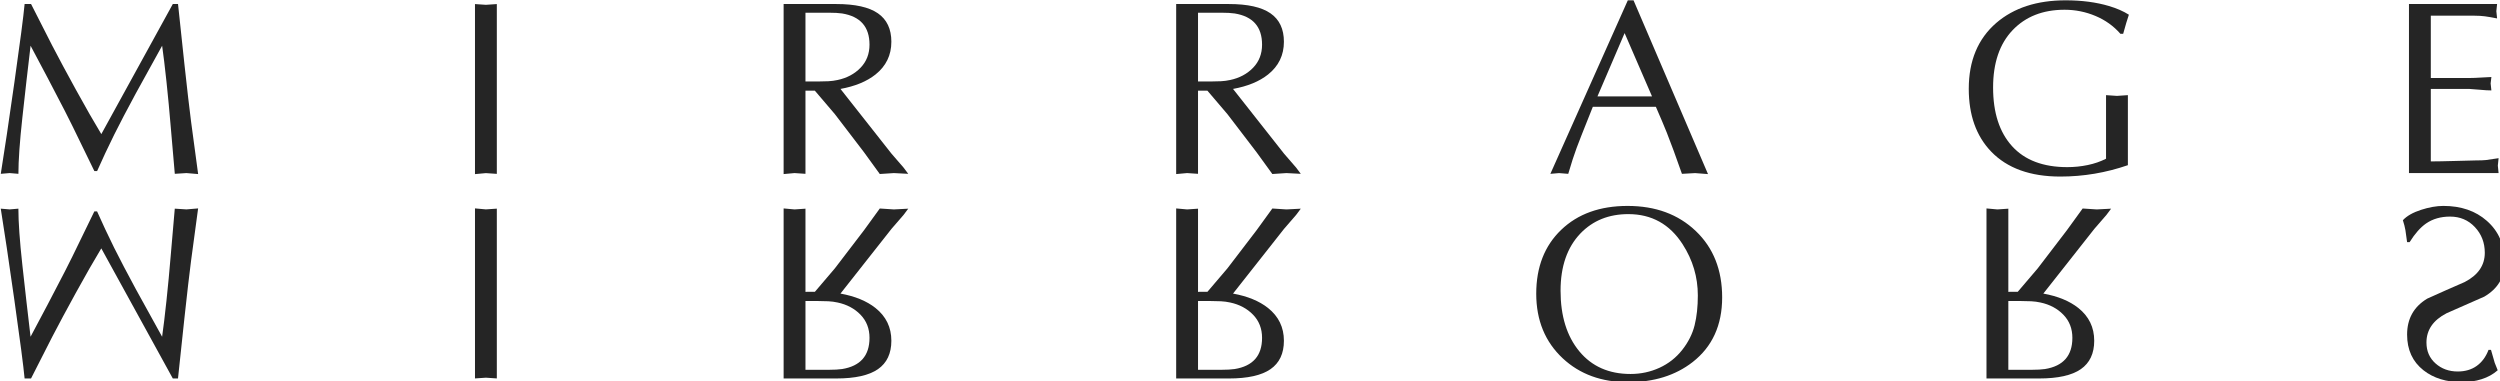
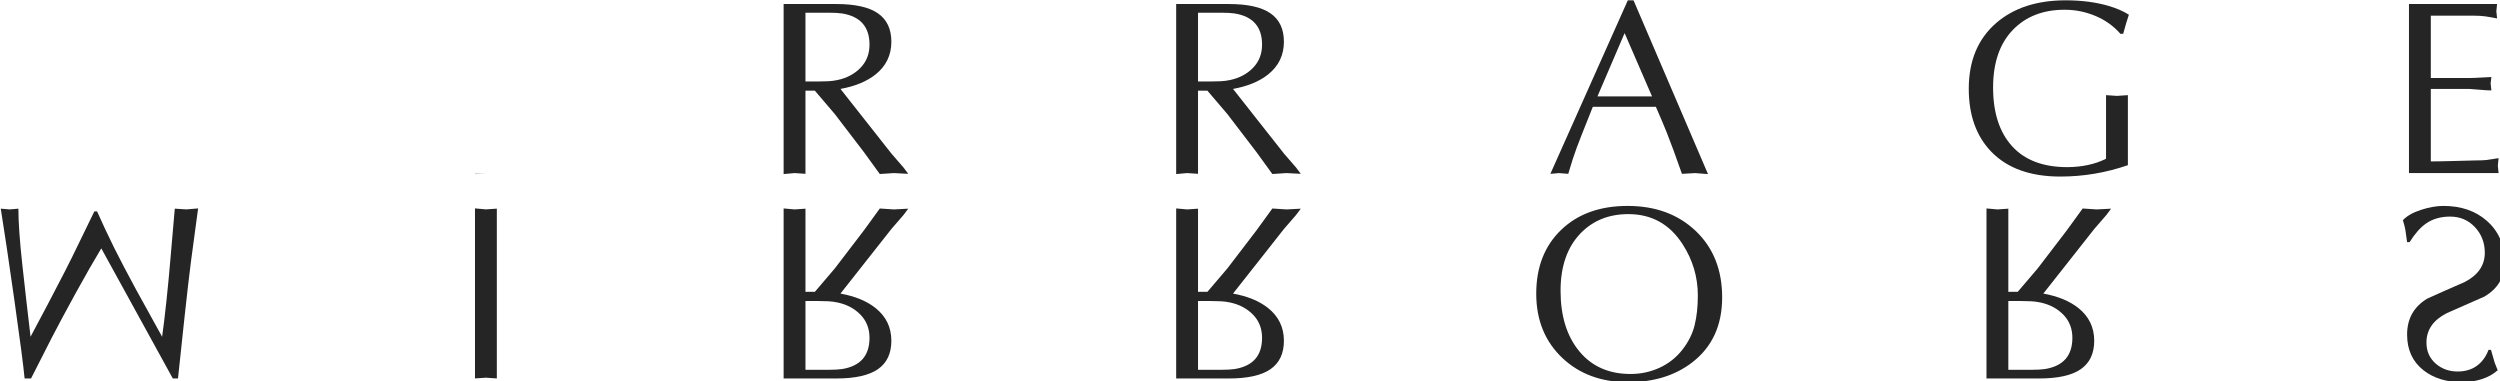
<svg xmlns="http://www.w3.org/2000/svg" width="233.222mm" height="35.571mm" viewBox="0 0 233.222 35.571" version="1.1" id="svg1">
  <defs id="defs1">
    <clipPath clipPathUnits="userSpaceOnUse" id="clipPath2">
      <path d="M 0,200.545 H 909.818 V 0 H 0 Z" transform="translate(-169.788,-149.704)" id="path2" />
    </clipPath>
    <clipPath clipPathUnits="userSpaceOnUse" id="clipPath4">
      <path d="M 0,200.545 H 909.818 V 0 H 0 Z" transform="translate(-249.57,-104.798)" id="path4" />
    </clipPath>
    <clipPath clipPathUnits="userSpaceOnUse" id="clipPath6">
      <path d="M 0,200.545 H 909.818 V 0 H 0 Z" transform="translate(-336.826,-147.41)" id="path6" />
    </clipPath>
    <clipPath clipPathUnits="userSpaceOnUse" id="clipPath8">
      <path d="M 0,200.545 H 909.818 V 0 H 0 Z" transform="translate(-440.47,-147.41)" id="path8" />
    </clipPath>
    <clipPath clipPathUnits="userSpaceOnUse" id="clipPath10">
      <path d="M 0,200.545 H 909.818 V 0 H 0 Z" transform="translate(-560.337,-125.317)" id="path10" />
    </clipPath>
    <clipPath clipPathUnits="userSpaceOnUse" id="clipPath12">
      <path d="M 0,200.545 H 909.818 V 0 H 0 Z" transform="translate(-684.731,-141.838)" id="path12" />
    </clipPath>
    <clipPath clipPathUnits="userSpaceOnUse" id="clipPath14">
      <path d="M 0,200.545 H 909.818 V 0 H 0 Z" transform="translate(-765.957,-146.623)" id="path14" />
    </clipPath>
    <clipPath clipPathUnits="userSpaceOnUse" id="clipPath16">
      <path d="M 0,200.545 H 909.818 V 0 H 0 Z" transform="translate(-759.256,-89.989)" id="path16" />
    </clipPath>
    <clipPath clipPathUnits="userSpaceOnUse" id="clipPath18">
      <path d="M 0,200.545 H 909.818 V 0 H 0 Z" transform="translate(-657.439,-53.136)" id="path18" />
    </clipPath>
    <clipPath clipPathUnits="userSpaceOnUse" id="clipPath20">
      <path d="M 0,200.545 H 909.818 V 0 H 0 Z" transform="translate(-568.435,-86.254)" id="path20" />
    </clipPath>
    <clipPath clipPathUnits="userSpaceOnUse" id="clipPath22">
      <path d="M 0,200.545 H 909.818 V 0 H 0 Z" transform="translate(-339.852,-53.136)" id="path22" />
    </clipPath>
    <clipPath clipPathUnits="userSpaceOnUse" id="clipPath24">
      <path d="M 0,200.545 H 909.818 V 0 H 0 Z" transform="translate(-443.496,-53.136)" id="path24" />
    </clipPath>
    <clipPath clipPathUnits="userSpaceOnUse" id="clipPath26">
      <path d="M 0,200.545 H 909.818 V 0 H 0 Z" transform="translate(-252.455,-95.485)" id="path26" />
    </clipPath>
    <clipPath clipPathUnits="userSpaceOnUse" id="clipPath28">
      <path d="M 0,200.545 H 909.818 V 0 H 0 Z" transform="translate(-150.908,-85.192)" id="path28" />
    </clipPath>
  </defs>
  <g id="layer1" transform="translate(22.759,-58.08)">
    <g id="g28" transform="matrix(0.265,0,0,0.265,-66.63,40.492)" style="fill:#252525;fill-opacity:1">
-       <path id="path1" d="m 0,0 h 1.377 c 0.918,-8.711 1.485,-14.051 1.704,-16.019 0.699,-6.435 1.279,-11.435 1.738,-15.003 0.459,-3.566 1.082,-8.195 1.868,-13.884 l -3.081,0.262 -3.081,-0.196 c -0.394,4.369 -0.754,8.543 -1.082,12.521 -0.328,3.976 -0.7,7.909 -1.114,11.8 -0.416,3.89 -0.798,7.057 -1.148,9.506 -2.666,-4.808 -4.982,-9.004 -6.949,-12.587 -2.273,-4.196 -4.174,-7.824 -5.703,-10.883 -1.662,-3.366 -3.169,-6.578 -4.523,-9.636 h -0.721 l -3.606,7.407 c -1.573,3.278 -2.973,6.108 -4.196,8.49 -1.224,2.382 -2.731,5.278 -4.523,8.686 -1.531,2.841 -3.038,5.681 -4.523,8.523 -0.745,-6.25 -1.466,-12.565 -2.164,-18.946 -0.699,-6.382 -1.049,-11.341 -1.049,-14.881 l -2.294,0.196 -2.361,-0.196 c 0.919,5.681 2.12,13.755 3.606,24.223 1.486,10.466 2.382,17.339 2.688,20.617 h 1.704 c 2.273,-4.458 4.131,-8.108 5.573,-10.948 1.747,-3.366 3.824,-7.234 6.228,-11.603 2.622,-4.764 4.872,-8.698 6.752,-11.8 C -12.587,-22.902 -6.293,-11.451 0,0" style="fill:#252525;fill-opacity:1;fill-rule:nonzero;stroke:none" transform="matrix(1.333,0,0,-1.333,226.385,67.788)" clip-path="url(#clipPath2)" />
-       <path id="path3" d="M 0,0 V 44.906 L 2.884,44.71 5.769,44.906 V 0.066 L 2.884,0.262 Z" style="fill:#252525;fill-opacity:1;fill-rule:nonzero;stroke:none" transform="matrix(1.333,0,0,-1.333,332.76,127.663)" clip-path="url(#clipPath4)" />
+       <path id="path3" d="M 0,0 V 44.906 V 0.066 L 2.884,0.262 Z" style="fill:#252525;fill-opacity:1;fill-rule:nonzero;stroke:none" transform="matrix(1.333,0,0,-1.333,332.76,127.663)" clip-path="url(#clipPath4)" />
      <path id="path5" d="m 0,0 v -18.159 h 1.447 1.91 c 0.964,0 1.864,0.022 2.698,0.066 0.833,0.043 1.645,0.152 2.434,0.326 2.457,0.523 4.476,1.6 6.055,3.233 1.58,1.633 2.37,3.669 2.37,6.108 0,4.703 -2.413,7.446 -7.239,8.231 C 8.753,-0.065 7.612,0 6.253,0 H 3.027 Z M -5.769,-42.611 V 2.295 H 8.129 c 4.982,0 8.653,-0.82 11.014,-2.458 2.359,-1.64 3.54,-4.142 3.54,-7.507 0,-3.54 -1.4,-6.424 -4.196,-8.653 -2.317,-1.836 -5.398,-3.104 -9.243,-3.802 l 13.469,-17.086 3.194,-3.687 1.234,-1.648 -3.791,0.197 -3.724,-0.243 -4.164,5.742 -7.695,10.062 -5.283,6.197 L 0,-20.585 v -21.961 l -2.884,0.197 z" style="fill:#252525;fill-opacity:1;fill-rule:nonzero;stroke:none" transform="matrix(1.333,0,0,-1.333,449.101,70.847)" clip-path="url(#clipPath6)" />
      <path id="path7" d="m 0,0 v -18.159 h 1.447 1.909 c 0.965,0 1.864,0.022 2.699,0.066 0.833,0.043 1.644,0.152 2.434,0.326 2.456,0.523 4.476,1.6 6.055,3.233 1.58,1.633 2.37,3.669 2.37,6.108 0,4.703 -2.414,7.446 -7.239,8.231 C 8.753,-0.065 7.612,0 6.253,0 H 3.027 Z M -5.77,-42.611 V 2.295 H 8.128 c 4.983,0 8.654,-0.82 11.014,-2.458 2.36,-1.64 3.54,-4.142 3.54,-7.507 0,-3.54 -1.399,-6.424 -4.195,-8.653 -2.317,-1.836 -5.399,-3.104 -9.243,-3.802 l 13.468,-17.086 3.195,-3.687 1.233,-1.648 -3.79,0.197 -3.724,-0.243 -4.165,5.742 -7.694,10.062 -5.284,6.197 L 0,-20.585 v -21.961 l -2.884,0.197 z" style="fill:#252525;fill-opacity:1;fill-rule:nonzero;stroke:none" transform="matrix(1.333,0,0,-1.333,587.294,70.847)" clip-path="url(#clipPath8)" />
      <path id="path9" d="M 0,0 -7.237,16.717 -14.41,0 Z m -4.882,25.37 19.667,-45.889 -3.409,0.262 -3.473,-0.196 c -1.574,4.5 -2.907,8.129 -4,10.882 -0.7,1.748 -1.661,4.02 -2.884,6.818 h -16.652 c -2.535,-6.338 -3.956,-9.943 -4.261,-10.817 -0.656,-1.748 -1.4,-4.043 -2.23,-6.883 l -2.425,0.196 -2.294,-0.196 20.453,45.823 z" style="fill:#252525;fill-opacity:1;fill-rule:nonzero;stroke:none" transform="matrix(1.333,0,0,-1.333,747.116,100.304)" clip-path="url(#clipPath10)" />
      <path id="path11" d="m 0,0 h -0.721 c -1.793,2.054 -3.988,3.627 -6.589,4.72 -2.6,1.092 -5.32,1.639 -8.16,1.639 -5.726,0 -10.304,-1.801 -13.734,-5.4 -3.433,-3.6 -5.147,-8.651 -5.147,-15.152 0,-6.634 1.672,-11.793 5.015,-15.481 3.344,-3.687 8.205,-5.53 14.587,-5.53 1.835,0 3.638,0.185 5.408,0.555 1.77,0.37 3.376,0.925 4.818,1.667 v 16.789 l 2.884,-0.196 2.885,0.196 v -18.496 c -5.813,-2.004 -11.756,-3.006 -17.832,-3.006 -7.954,0 -14.05,2.203 -18.289,6.612 -3.933,4.101 -5.9,9.622 -5.9,16.562 0,7.419 2.425,13.224 7.276,17.414 4.632,3.971 10.729,5.957 18.29,5.957 4.283,0 8.107,-0.503 11.472,-1.508 C -1.682,6.73 0.066,5.966 1.508,5.048 1.333,4.566 1.104,3.845 0.82,2.884 0.536,1.923 0.263,0.961 0,0" style="fill:#252525;fill-opacity:1;fill-rule:nonzero;stroke:none" transform="matrix(1.333,0,0,-1.333,912.975,78.277)" clip-path="url(#clipPath12)" />
      <path id="path13" d="m 0,0 v -16.455 h 10.161 c 0.83,0 1.934,0.043 3.311,0.131 1.376,0.087 2.217,0.131 2.524,0.131 l -0.197,-1.704 0.197,-1.836 c -0.786,0 -1.88,0.066 -3.277,0.197 -1.4,0.131 -2.252,0.197 -2.558,0.197 H 0 v -19.143 c 1.398,0 3.682,0.043 6.851,0.131 3.168,0.087 4.84,0.132 5.015,0.132 1.223,0 2.12,0.032 2.688,0.098 0.567,0.065 1.681,0.229 3.344,0.491 l -0.198,-1.966 0.198,-1.967 H -5.768 V 3.081 h 23.271 l -0.196,-1.887 0.196,-1.915 c -1.31,0.262 -2.382,0.448 -3.212,0.557 C 13.461,-0.056 12.565,0 11.603,0 H 5.047 Z" style="fill:#252525;fill-opacity:1;fill-rule:nonzero;stroke:none" transform="matrix(1.333,0,0,-1.333,1021.276,71.896)" clip-path="url(#clipPath14)" />
      <path id="path15" d="m 0,0 c -0.137,0.803 -0.362,1.682 -0.674,2.637 1.049,1.128 2.644,2.04 4.786,2.735 2.141,0.694 4.107,1.041 5.9,1.041 4.676,0 8.5,-1.309 11.472,-3.927 3.147,-2.749 4.72,-6.414 4.72,-10.997 0,-3.927 -1.792,-6.939 -5.375,-9.033 -3.322,-1.441 -6.644,-2.903 -9.965,-4.387 -3.54,-1.831 -5.31,-4.406 -5.31,-7.723 0,-2.269 0.797,-4.113 2.393,-5.531 1.595,-1.418 3.55,-2.128 5.867,-2.128 1.967,0 3.639,0.492 5.015,1.475 1.377,0.984 2.414,2.393 3.114,4.228 h 0.656 c 0.611,-2.14 0.939,-3.277 0.983,-3.408 0.218,-0.612 0.48,-1.267 0.787,-1.967 -1.18,-1.049 -2.601,-1.836 -4.262,-2.36 -1.661,-0.524 -3.365,-0.787 -5.113,-0.787 -4.152,0 -7.562,1.048 -10.227,3.142 -2.884,2.27 -4.326,5.411 -4.326,9.427 0,4.189 1.77,7.352 5.31,9.491 3.278,1.484 6.577,2.945 9.899,4.385 3.54,1.834 5.31,4.408 5.31,7.725 0,2.662 -0.87,4.92 -2.607,6.775 C 16.615,2.667 14.427,3.595 11.789,3.595 9.326,3.595 7.215,2.989 5.455,1.776 3.959,0.738 2.507,-0.906 1.1,-3.158 H 0.441 C 0.284,-1.855 0.138,-0.803 0,0" style="fill:#252525;fill-opacity:1;fill-rule:nonzero;stroke:none" transform="matrix(1.333,0,0,-1.333,1012.341,147.408)" clip-path="url(#clipPath16)" />
      <path id="path17" d="m 0,0 h 3.226 c 1.359,0 2.5,0.065 3.422,0.195 4.826,0.785 7.239,3.528 7.239,8.231 0,2.439 -0.79,4.475 -2.37,6.108 -1.579,1.633 -3.598,2.71 -6.055,3.233 C 4.673,17.941 3.861,18.05 3.028,18.094 2.194,18.137 1.294,18.159 0.33,18.159 H -1.58 -3.027 V 0 Z m -5.911,42.349 2.884,0.197 V 20.585 l 2.484,0.006 5.283,6.197 7.695,10.062 4.164,5.742 3.724,-0.243 3.791,0.197 L 22.88,40.898 19.686,37.211 6.217,20.125 c 3.845,-0.698 6.926,-1.966 9.243,-3.802 2.796,-2.229 4.196,-5.113 4.196,-8.653 0,-3.365 -1.181,-5.867 -3.54,-7.507 C 13.755,-1.475 10.084,-2.295 5.102,-2.295 H -8.796 v 44.906 z" style="fill:#252525;fill-opacity:1;fill-rule:nonzero;stroke:none" transform="matrix(1.333,0,0,-1.333,876.585,196.546)" clip-path="url(#clipPath18)" />
      <path id="path19" d="m 0,0 c -3.409,5.324 -8.195,7.986 -14.357,7.986 -5.157,0 -9.374,-1.702 -12.652,-5.106 -3.497,-3.665 -5.245,-8.705 -5.245,-15.12 0,-6.676 1.65,-12.011 4.95,-16.003 3.299,-3.993 7.811,-5.99 13.537,-5.99 2.71,0 5.255,0.546 7.637,1.637 2.382,1.091 4.382,2.662 5.999,4.713 1.616,2.051 2.709,4.223 3.278,6.513 0.567,2.29 0.852,4.92 0.852,7.887 C 3.999,-8.639 2.665,-4.144 0,0 m 3.474,3.504 c 4.632,-4.429 6.949,-10.267 6.949,-17.511 0,-7.332 -2.6,-13.028 -7.8,-17.086 -4.546,-3.535 -10.227,-5.303 -17.045,-5.303 -6.993,0 -12.741,2.095 -17.241,6.284 -4.678,4.365 -7.015,10.06 -7.015,17.087 0,7.027 2.196,12.645 6.588,16.857 4.392,4.212 10.237,6.317 17.537,6.317 7.385,0 13.394,-2.214 18.027,-6.645" style="fill:#252525;fill-opacity:1;fill-rule:nonzero;stroke:none" transform="matrix(1.333,0,0,-1.333,757.914,152.389)" clip-path="url(#clipPath20)" />
      <path id="path21" d="m 0,0 h 3.226 c 1.361,0 2.502,0.065 3.423,0.195 4.825,0.785 7.238,3.528 7.238,8.231 0,2.439 -0.789,4.475 -2.368,6.108 C 9.94,16.167 7.921,17.244 5.463,17.767 4.675,17.941 3.864,18.05 3.028,18.094 2.195,18.137 1.296,18.159 0.33,18.159 H -1.579 -3.026 V 0 Z m -5.91,42.349 2.884,0.197 V 20.585 l 2.485,0.006 5.281,6.197 7.696,10.062 4.164,5.742 3.725,-0.243 3.789,0.197 L 22.881,40.898 19.687,37.211 6.218,20.125 c 3.845,-0.698 6.925,-1.966 9.243,-3.802 2.797,-2.229 4.196,-5.113 4.196,-8.653 0,-3.365 -1.181,-5.867 -3.54,-7.507 C 13.756,-1.475 10.086,-2.295 5.104,-2.295 H -8.794 v 44.906 z" style="fill:#252525;fill-opacity:1;fill-rule:nonzero;stroke:none" transform="matrix(1.333,0,0,-1.333,453.136,196.546)" clip-path="url(#clipPath22)" />
      <path id="path23" d="m 0,0 h 3.226 c 1.36,0 2.501,0.065 3.422,0.195 4.826,0.785 7.239,3.528 7.239,8.231 0,2.439 -0.79,4.475 -2.369,6.108 -1.579,1.633 -3.599,2.71 -6.055,3.233 -0.79,0.174 -1.6,0.283 -2.435,0.327 -0.833,0.043 -1.733,0.065 -2.698,0.065 H -1.579 -3.026 V 0 Z m -5.911,42.349 2.885,0.197 V 20.585 l 2.484,0.006 5.282,6.197 7.696,10.062 4.163,5.742 3.725,-0.243 3.79,0.197 -1.233,-1.648 -3.194,-3.687 -13.47,-17.086 c 3.845,-0.698 6.926,-1.966 9.243,-3.802 2.797,-2.229 4.196,-5.113 4.196,-8.653 0,-3.365 -1.18,-5.867 -3.54,-7.507 -2.36,-1.638 -6.031,-2.458 -11.013,-2.458 H -8.795 v 44.906 z" style="fill:#252525;fill-opacity:1;fill-rule:nonzero;stroke:none" transform="matrix(1.333,0,0,-1.333,591.328,196.546)" clip-path="url(#clipPath24)" />
      <path id="path25" d="M 0,0 2.884,0.197 V -44.644 L 0,-44.447 -2.884,-44.644 V 0.262 Z" style="fill:#252525;fill-opacity:1;fill-rule:nonzero;stroke:none" transform="matrix(1.333,0,0,-1.333,336.606,140.08)" clip-path="url(#clipPath26)" />
      <path id="path27" d="m 0,0 c -1.879,-3.102 -4.13,-7.036 -6.752,-11.8 -2.404,-4.37 -4.481,-8.238 -6.228,-11.603 -1.442,-2.841 -3.3,-6.49 -5.572,-10.948 h -1.704 c -0.307,3.278 -1.203,10.151 -2.689,20.617 -1.486,10.468 -2.688,18.542 -3.605,24.223 l 2.359,-0.196 2.295,0.196 c 0,-3.54 0.349,-8.499 1.049,-14.881 0.699,-6.381 1.42,-12.696 2.163,-18.946 1.486,2.842 2.993,5.682 4.524,8.522 1.792,3.409 3.299,6.305 4.523,8.687 1.223,2.382 2.623,5.211 4.196,8.489 l 3.606,7.408 h 0.721 C 0.24,6.71 1.748,3.497 3.409,0.131 c 1.53,-3.059 3.431,-6.686 5.703,-10.882 1.967,-3.583 4.283,-7.779 6.949,-12.587 0.349,2.448 0.732,5.616 1.148,9.506 0.414,3.89 0.786,7.824 1.114,11.8 0.328,3.977 0.689,8.152 1.082,12.521 l 3.081,-0.196 3.082,0.262 C 24.78,4.866 24.158,0.237 23.699,-3.33 23.24,-6.897 22.66,-11.897 21.962,-18.332 c -0.22,-1.969 -0.787,-7.309 -1.705,-16.019 H 18.88 C 12.587,-22.901 6.294,-11.449 0,0" style="fill:#252525;fill-opacity:1;fill-rule:nonzero;stroke:none" transform="matrix(1.333,0,0,-1.333,201.211,153.804)" clip-path="url(#clipPath28)" />
    </g>
  </g>
</svg>